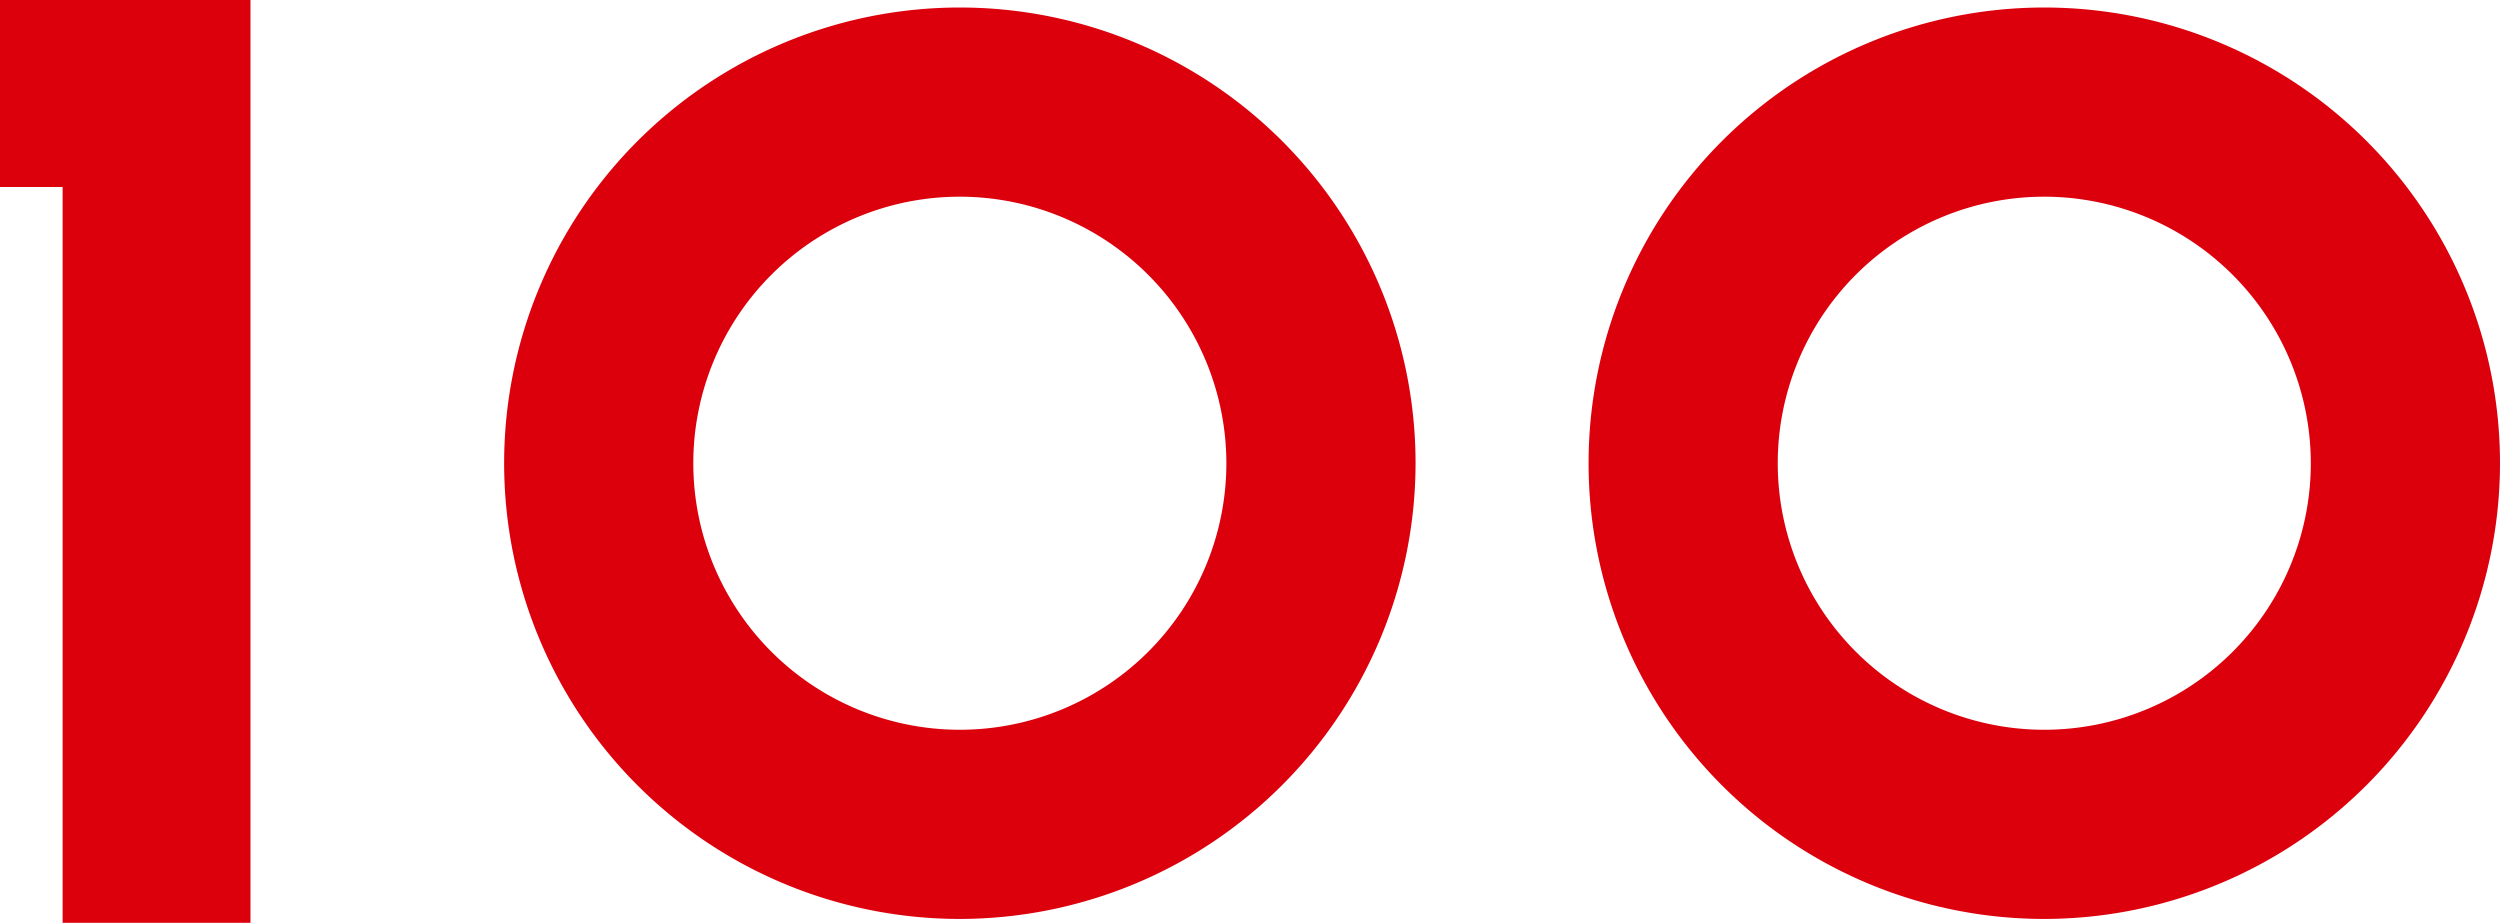
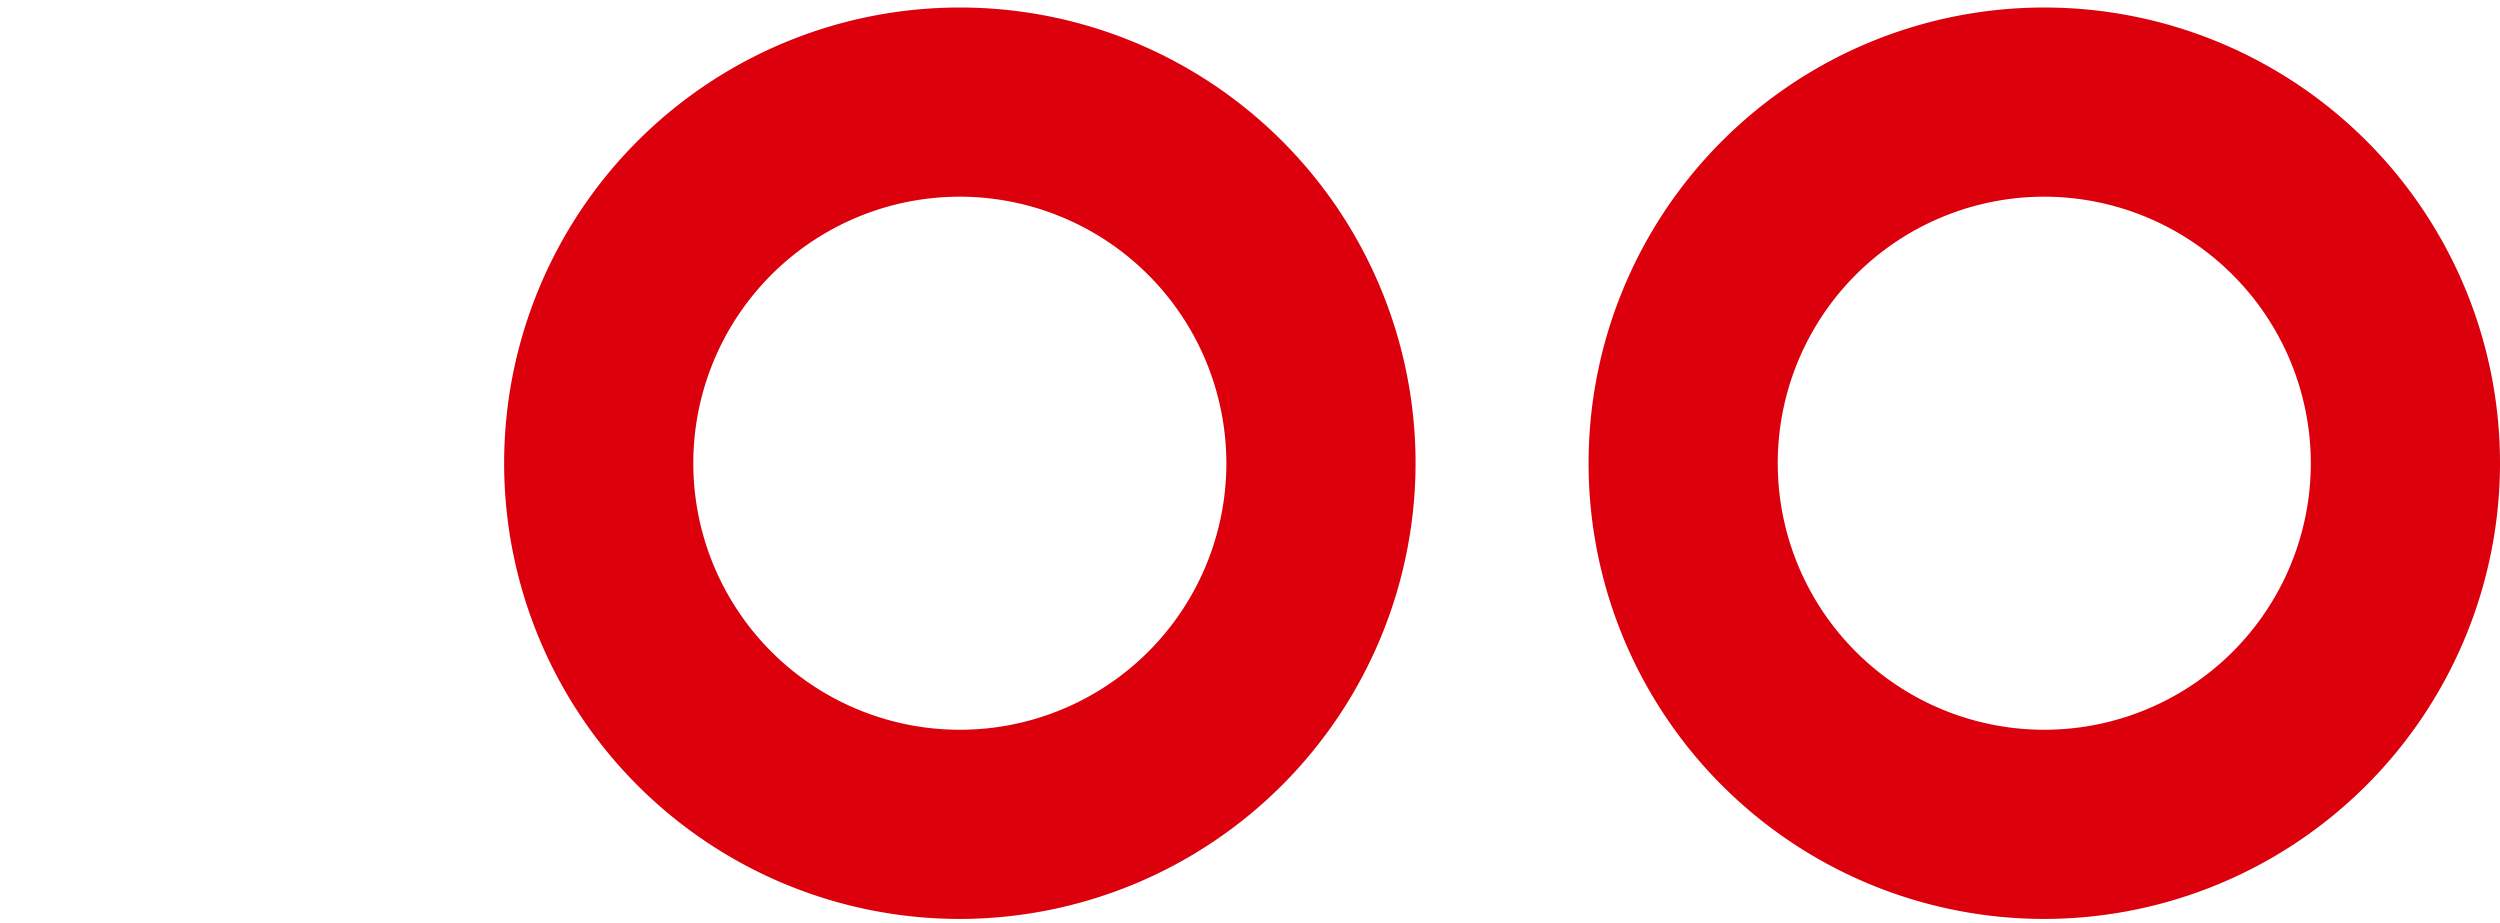
<svg xmlns="http://www.w3.org/2000/svg" width="379.28" height="140" viewBox="0 0 379.28 140">
  <g id="グループ_33959" data-name="グループ 33959" transform="translate(-883.202 422.697)">
    <path id="num02" d="M69.141,138.274a69.137,69.137,0,1,1,69.141-69.138,69.219,69.219,0,0,1-69.141,69.138m0-109.573a40.436,40.436,0,1,0,40.438,40.435A40.483,40.483,0,0,0,69.141,28.7" transform="translate(959.678 -421.557)" fill="#dc000c" />
    <path id="パス_65120" data-name="パス 65120" d="M69.141,138.274a69.137,69.137,0,1,1,69.141-69.138,69.219,69.219,0,0,1-69.141,69.138m0-109.573a40.436,40.436,0,1,0,40.438,40.435A40.483,40.483,0,0,0,69.141,28.7" transform="translate(1124.201 -421.557)" fill="#dc000c" />
-     <path id="num01" d="M9.5,140V28.371H0V0H38V140Z" transform="translate(883.202 -422.697)" fill="#dc000c" />
  </g>
</svg>